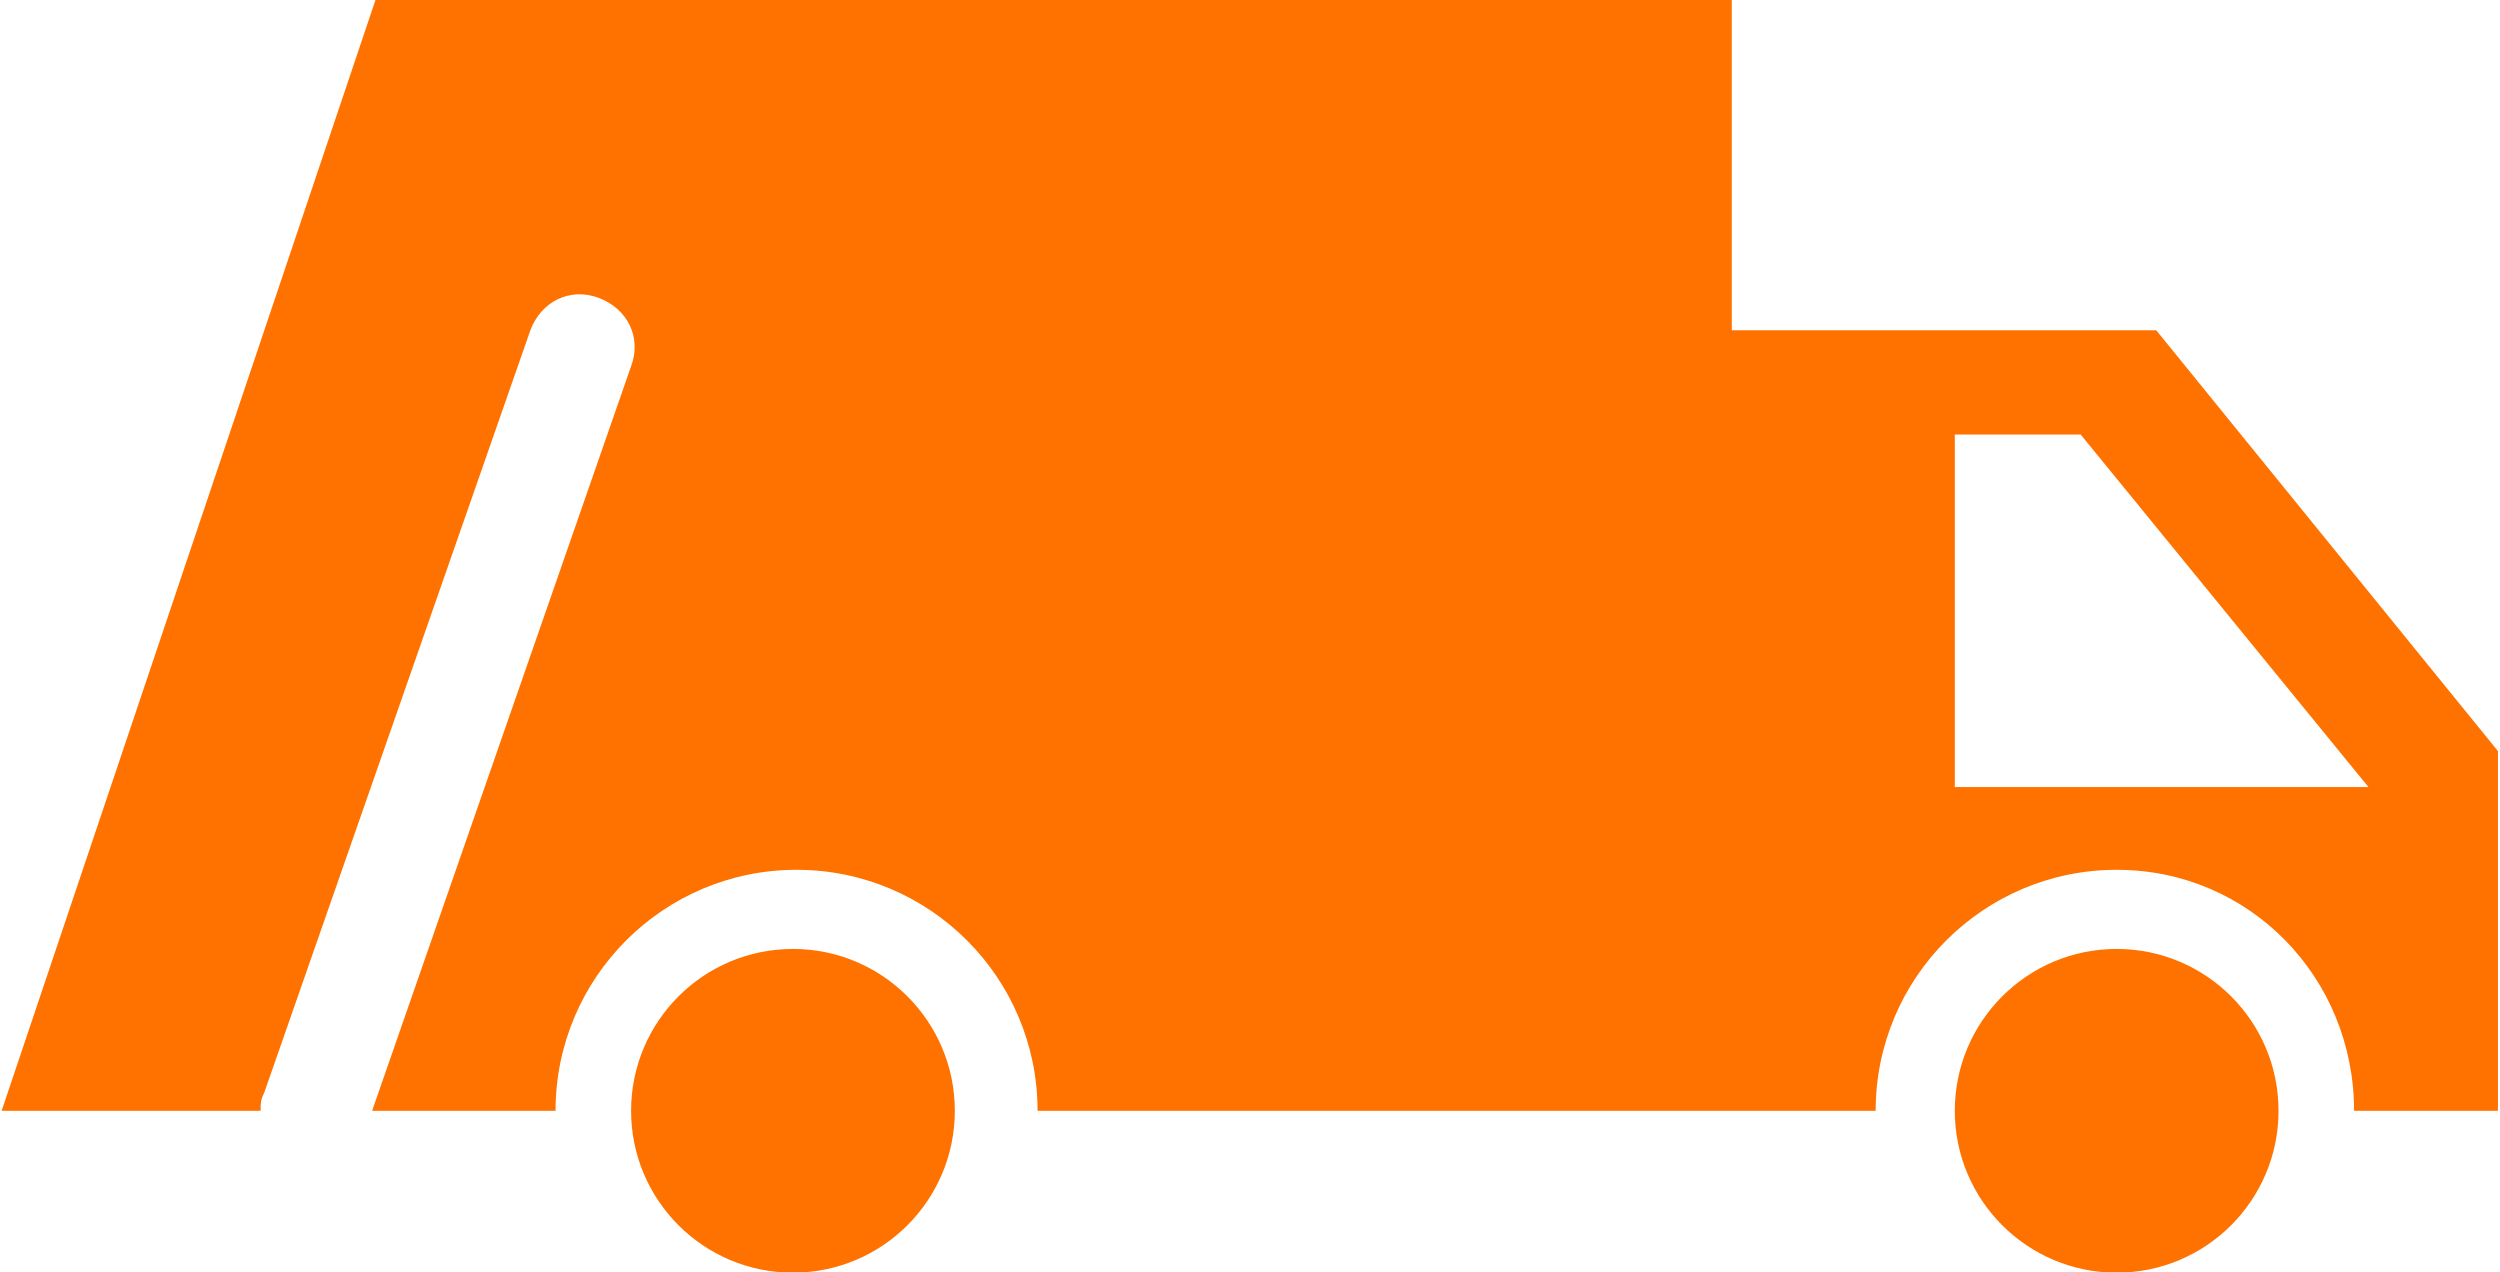
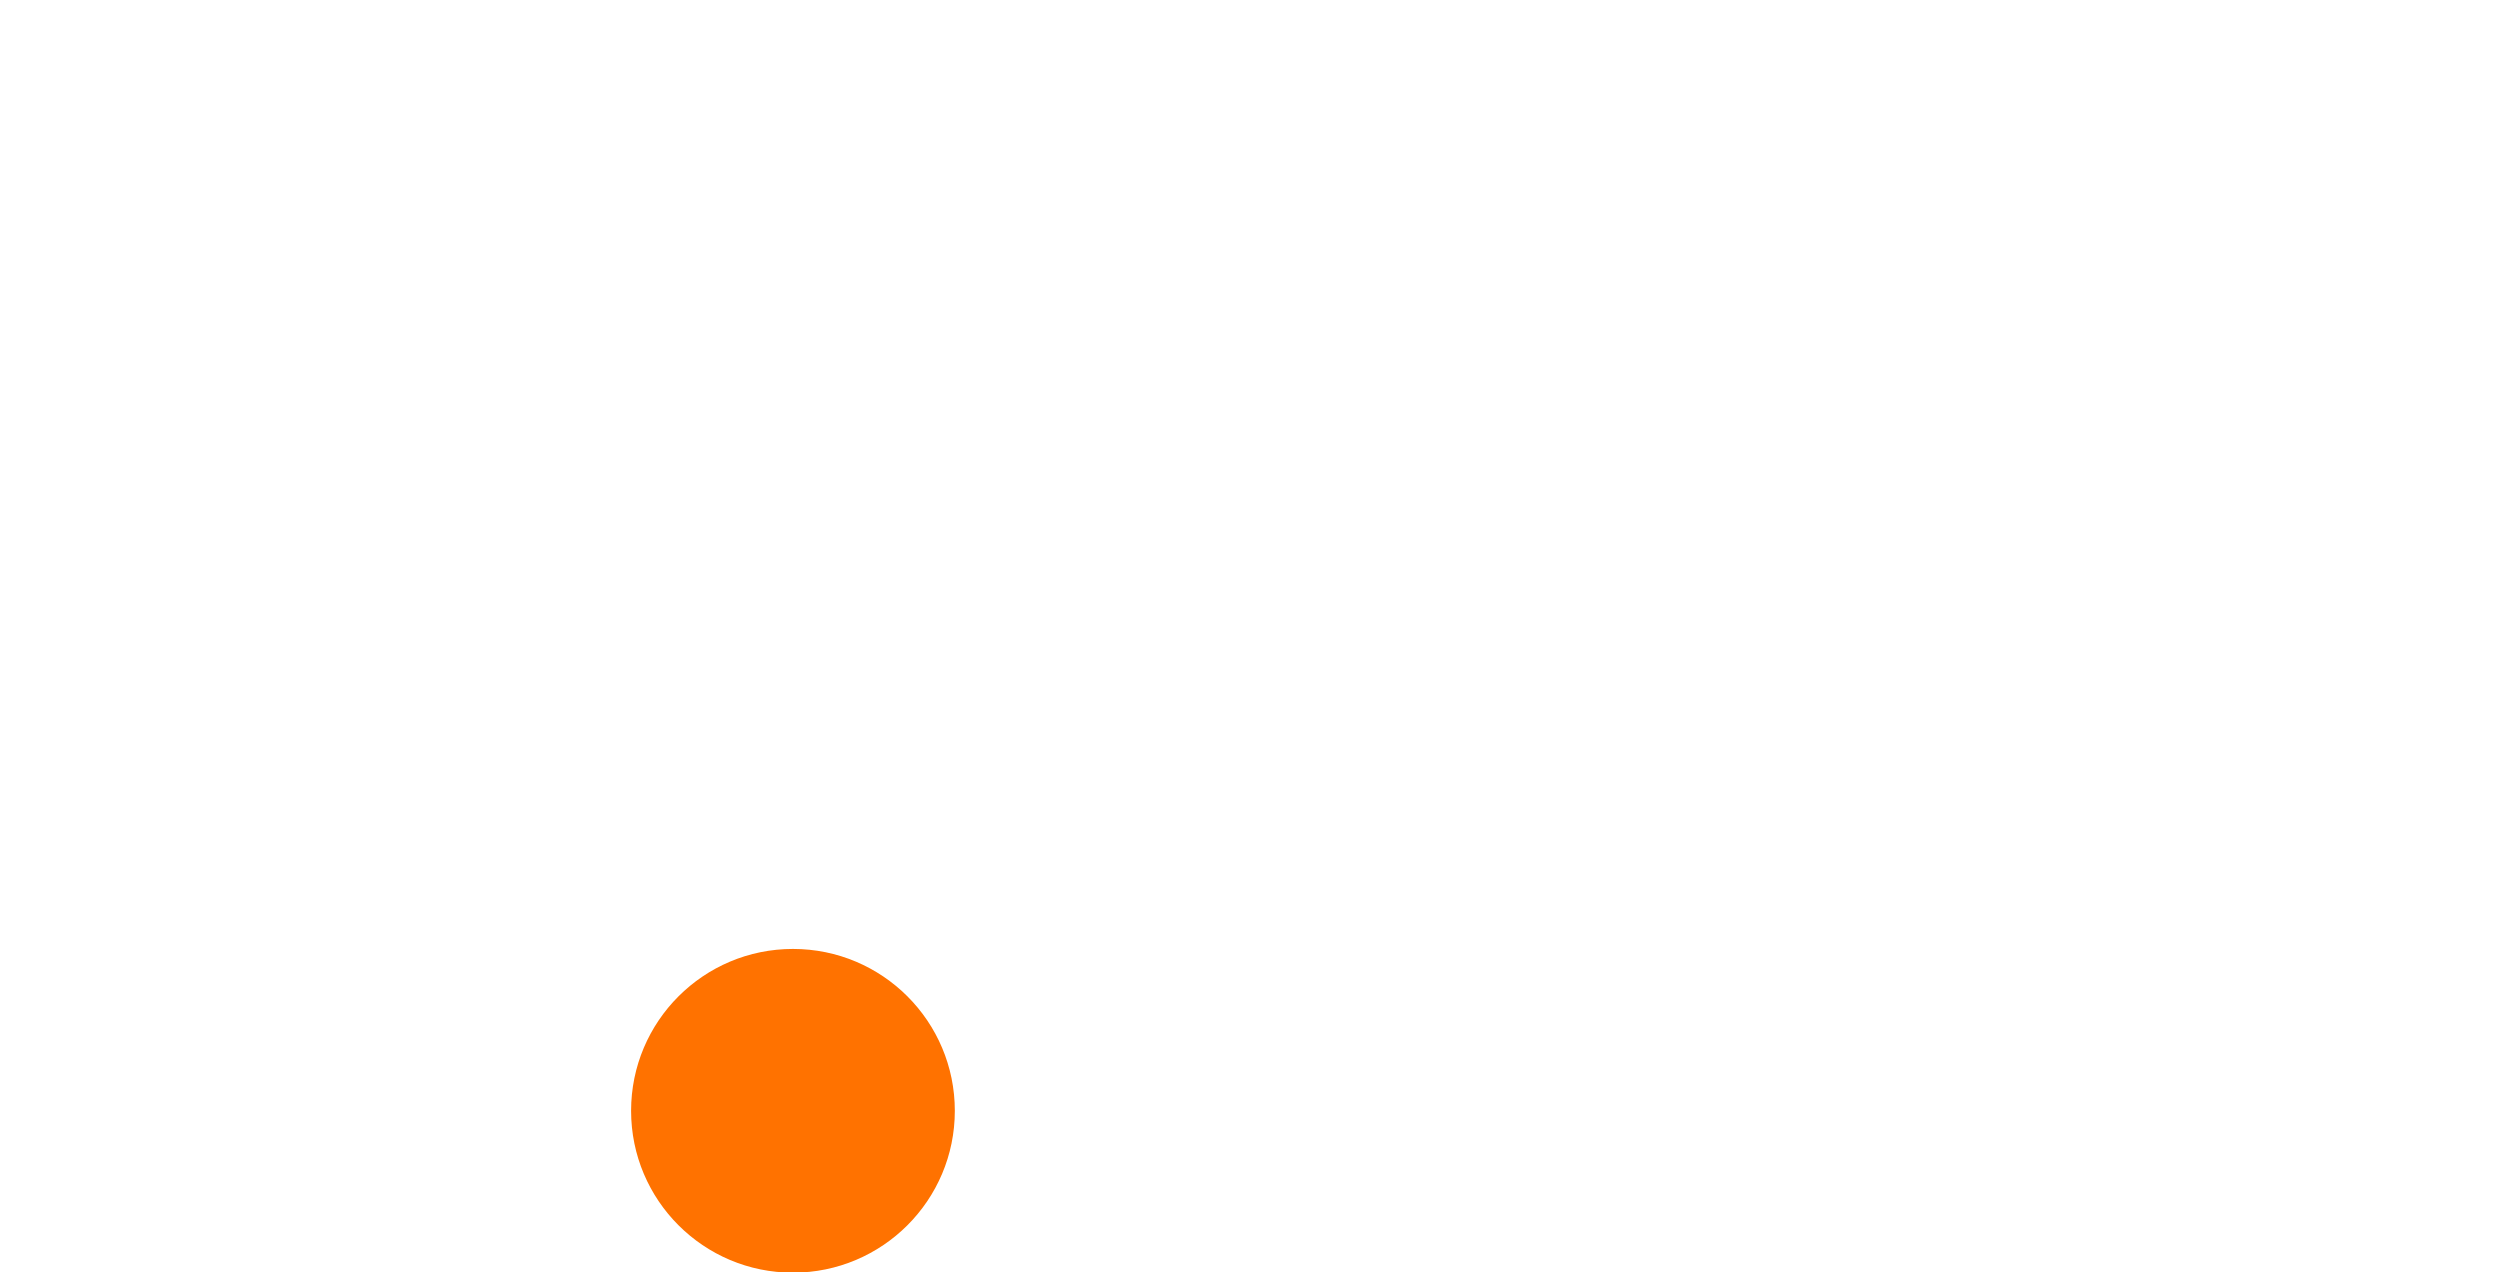
<svg xmlns="http://www.w3.org/2000/svg" version="1.1" id="Warstwa_1" x="0px" y="0px" viewBox="-167.6 349.9 195.3 99.4" style="enable-background:new -167.6 349.9 195.3 99.4;" xml:space="preserve">
  <style type="text/css">
	.st0{fill:#FF7200;}
</style>
  <g transform="translate(1.407 1.407) scale(2.81 2.81)">
    <circle class="st0" cx="-38.1" cy="154.9" r="4.5" />
-     <circle class="st0" cx="-1.3" cy="154.9" r="4.5" />
-     <path class="st0" d="M5.3,154.9L5.3,154.9h4v-10l-9.5-11.7H-12V124h-37.7l-10.4,30.9h7.2c0-0.2,0-0.3,0.1-0.5l7.4-21.2   c0.3-0.8,1.1-1.2,1.9-0.9c0.8,0.3,1.2,1.1,0.9,1.9l-7.2,20.7h5.1l0,0c0-3.7,3-6.7,6.7-6.7s6.7,3,6.7,6.7l0,0H-12h4l0,0   c0-3.7,3-6.7,6.7-6.7S5.3,151.2,5.3,154.9z M-5.8,136.1h3.5l8,9.8H-5.8L-5.8,136.1L-5.8,136.1z" />
  </g>
</svg>